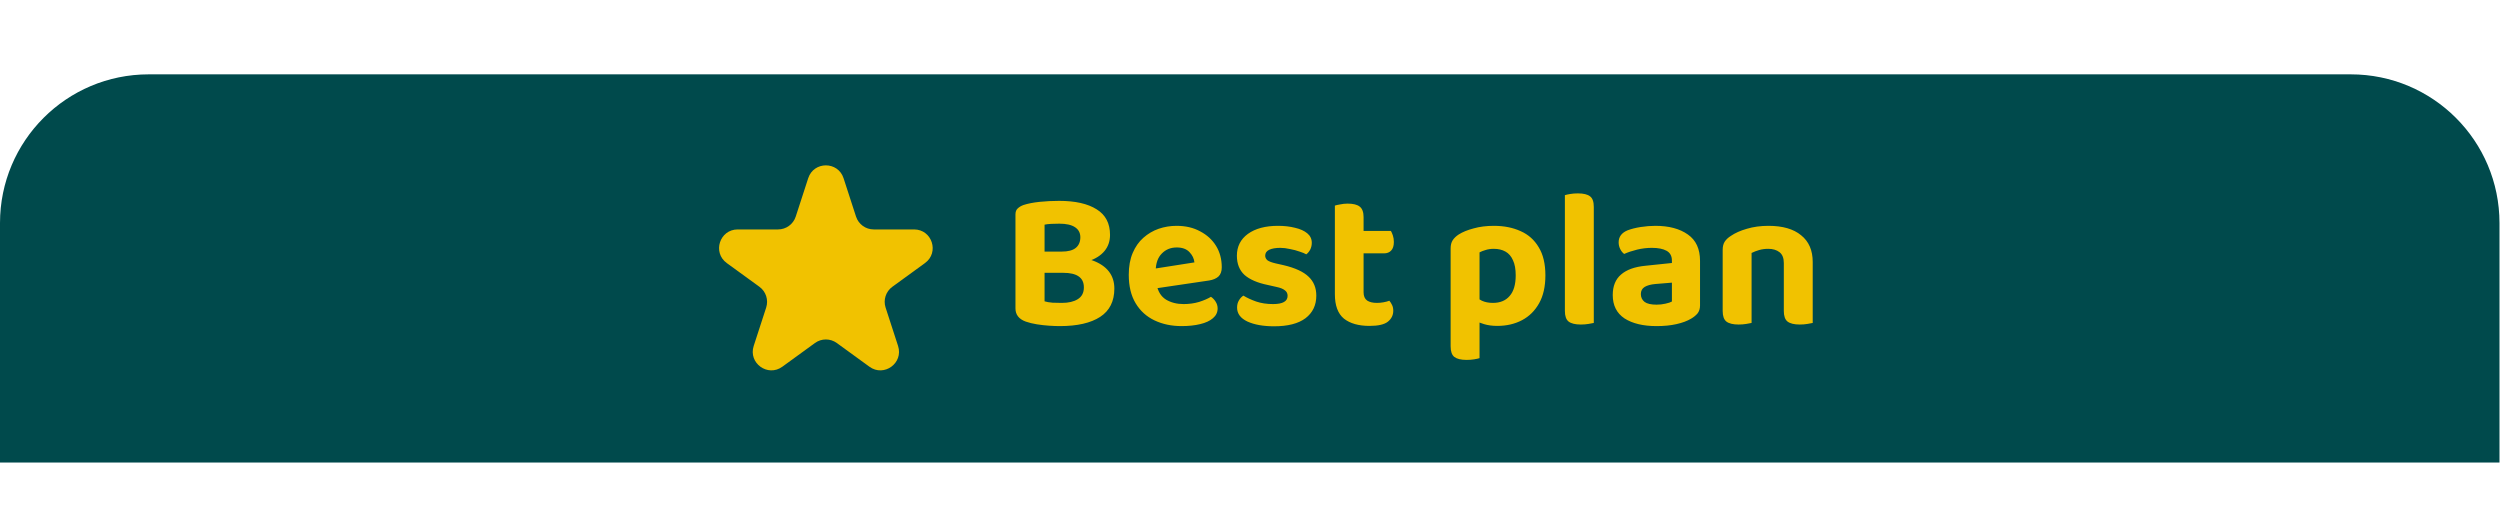
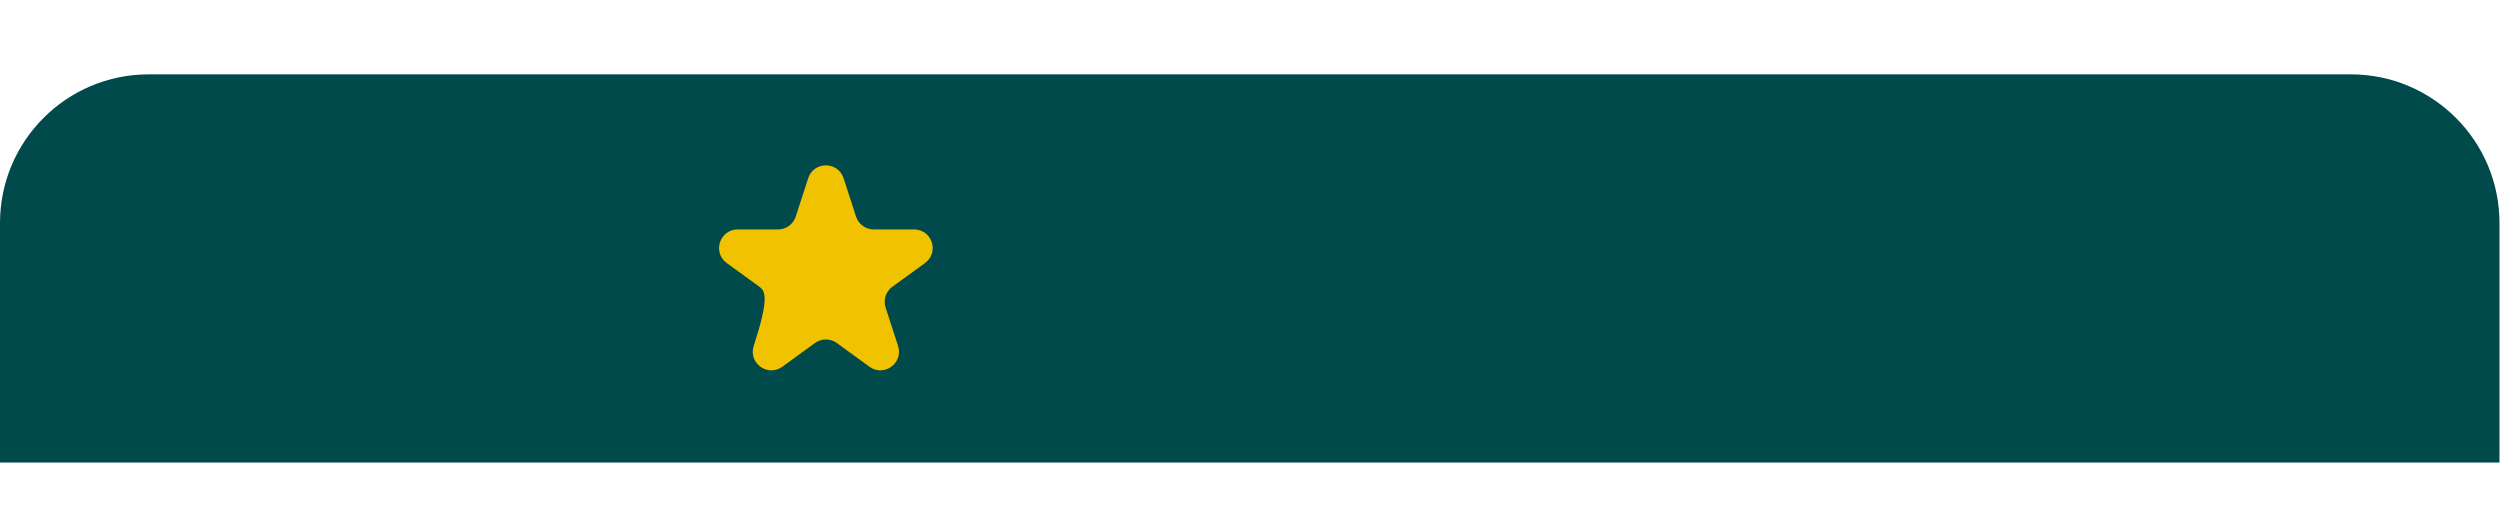
<svg xmlns="http://www.w3.org/2000/svg" width="269" height="57" viewBox="0 0 269 57" fill="none">
  <path d="M0 49.77H268.945V24C268.945 15.163 261.782 8 252.945 8H16C7.163 8 0 15.163 0 24V49.77Z" fill="#004A4C" />
  <g filter="url(#filter0_d_27_929)">
-     <path d="M115.991 31.355H111.274V29.071H115.991V31.355ZM114.658 29.599C115.829 29.599 116.795 29.741 117.556 30.023C118.332 30.305 118.917 30.7 119.312 31.207C119.707 31.715 119.904 32.328 119.904 33.047C119.904 34.415 119.396 35.431 118.381 36.094C117.366 36.756 115.92 37.088 114.045 37.088C113.706 37.088 113.318 37.074 112.881 37.045C112.458 37.017 112.021 36.968 111.57 36.897C111.133 36.827 110.731 36.728 110.364 36.601C109.631 36.333 109.264 35.861 109.264 35.184V25.073C109.264 24.791 109.342 24.579 109.497 24.438C109.652 24.283 109.863 24.156 110.131 24.057C110.611 23.902 111.189 23.789 111.866 23.719C112.543 23.648 113.241 23.613 113.96 23.613C115.695 23.613 117.041 23.916 118 24.523C118.959 25.115 119.439 26.032 119.439 27.273C119.439 27.95 119.241 28.528 118.846 29.007C118.452 29.487 117.873 29.853 117.112 30.107C116.364 30.347 115.455 30.467 114.383 30.467L114.235 29.071C114.926 29.071 115.434 28.937 115.758 28.669C116.082 28.401 116.245 28.02 116.245 27.526C116.245 27.061 116.054 26.701 115.673 26.448C115.293 26.194 114.729 26.067 113.981 26.067C113.713 26.067 113.424 26.074 113.114 26.088C112.818 26.102 112.578 26.13 112.395 26.173V34.422C112.62 34.493 112.909 34.542 113.262 34.571C113.614 34.585 113.946 34.592 114.256 34.592C114.975 34.592 115.547 34.458 115.97 34.19C116.407 33.922 116.625 33.499 116.625 32.921C116.625 32.385 116.435 31.99 116.054 31.736C115.688 31.482 115.138 31.355 114.404 31.355L114.658 29.599ZM123.253 31.059L128.52 30.234C128.478 29.825 128.302 29.459 127.992 29.134C127.681 28.796 127.223 28.627 126.617 28.627C125.968 28.627 125.432 28.845 125.009 29.282C124.586 29.705 124.367 30.319 124.353 31.123L124.438 32.561C124.579 33.337 124.917 33.894 125.453 34.232C125.989 34.556 126.624 34.719 127.357 34.719C127.949 34.719 128.506 34.641 129.028 34.486C129.55 34.317 129.973 34.133 130.297 33.936C130.495 34.063 130.664 34.239 130.805 34.465C130.946 34.69 131.017 34.93 131.017 35.184C131.017 35.607 130.847 35.96 130.509 36.242C130.185 36.524 129.726 36.735 129.134 36.876C128.556 37.017 127.893 37.088 127.145 37.088C126.06 37.088 125.087 36.883 124.226 36.474C123.366 36.065 122.689 35.452 122.196 34.634C121.702 33.816 121.455 32.794 121.455 31.567C121.455 30.664 121.596 29.882 121.878 29.219C122.16 28.556 122.541 28.013 123.021 27.59C123.514 27.153 124.064 26.828 124.671 26.617C125.291 26.405 125.933 26.3 126.595 26.3C127.569 26.3 128.415 26.497 129.134 26.892C129.867 27.273 130.438 27.794 130.847 28.457C131.256 29.12 131.461 29.889 131.461 30.763C131.461 31.2 131.341 31.532 131.101 31.757C130.861 31.969 130.53 32.11 130.107 32.18L123.38 33.174L123.253 31.059ZM141.635 33.809C141.635 34.839 141.247 35.649 140.471 36.242C139.696 36.82 138.568 37.109 137.087 37.109C135.931 37.109 134.979 36.94 134.231 36.601C133.484 36.249 133.11 35.748 133.11 35.099C133.11 34.803 133.174 34.549 133.3 34.338C133.427 34.112 133.59 33.936 133.787 33.809C134.182 34.049 134.64 34.26 135.162 34.444C135.698 34.627 136.304 34.719 136.981 34.719C138.025 34.719 138.546 34.422 138.546 33.83C138.546 33.576 138.448 33.379 138.25 33.238C138.067 33.083 137.771 32.963 137.362 32.878L136.431 32.667C135.317 32.441 134.478 32.081 133.914 31.588C133.364 31.08 133.089 30.389 133.089 29.515C133.089 28.528 133.484 27.745 134.274 27.167C135.077 26.589 136.156 26.3 137.51 26.3C138.187 26.3 138.8 26.37 139.35 26.511C139.9 26.638 140.337 26.835 140.662 27.103C140.986 27.371 141.148 27.71 141.148 28.119C141.148 28.387 141.092 28.634 140.979 28.859C140.866 29.071 140.725 29.24 140.556 29.367C140.387 29.268 140.147 29.169 139.837 29.071C139.527 28.958 139.181 28.866 138.8 28.796C138.434 28.711 138.088 28.669 137.764 28.669C137.256 28.669 136.854 28.739 136.558 28.88C136.276 29.021 136.135 29.233 136.135 29.515C136.135 29.698 136.213 29.86 136.368 30.001C136.537 30.128 136.833 30.241 137.256 30.34L138.102 30.53C139.357 30.826 140.26 31.242 140.81 31.778C141.36 32.3 141.635 32.977 141.635 33.809ZM146.721 31.186V33.449C146.721 33.858 146.848 34.154 147.102 34.338C147.356 34.507 147.708 34.592 148.16 34.592C148.385 34.592 148.618 34.571 148.858 34.528C149.097 34.486 149.309 34.429 149.492 34.359C149.605 34.486 149.704 34.641 149.788 34.824C149.873 34.994 149.915 35.198 149.915 35.438C149.915 35.917 149.718 36.312 149.323 36.622C148.942 36.919 148.286 37.067 147.356 37.067C146.185 37.067 145.269 36.806 144.606 36.284C143.957 35.748 143.633 34.874 143.633 33.661V31.186H146.721ZM145.579 26.85H149.661C149.732 26.962 149.802 27.125 149.873 27.336C149.943 27.548 149.979 27.78 149.979 28.034C149.979 28.457 149.88 28.767 149.683 28.965C149.499 29.162 149.245 29.261 148.921 29.261H145.579V26.85ZM143.633 31.715V24.121C143.76 24.078 143.95 24.036 144.204 23.994C144.458 23.938 144.726 23.909 145.008 23.909C145.6 23.909 146.03 24.015 146.298 24.227C146.58 24.438 146.721 24.819 146.721 25.369V31.715H143.633ZM161.102 37.067C160.58 37.067 160.107 37.003 159.684 36.876C159.261 36.749 158.888 36.601 158.563 36.432V33.788C158.817 33.999 159.113 34.19 159.452 34.359C159.79 34.514 160.185 34.592 160.636 34.592C161.412 34.592 162.011 34.345 162.434 33.851C162.871 33.358 163.09 32.617 163.09 31.63C163.09 30.953 162.991 30.41 162.794 30.001C162.611 29.578 162.343 29.268 161.99 29.071C161.637 28.873 161.221 28.774 160.742 28.774C160.404 28.774 160.107 28.817 159.854 28.901C159.6 28.972 159.381 29.057 159.198 29.155V35.649H156.088V28.732C156.088 28.38 156.159 28.091 156.3 27.865C156.455 27.625 156.673 27.414 156.956 27.23C157.379 26.962 157.914 26.744 158.563 26.575C159.212 26.391 159.938 26.3 160.742 26.3C161.828 26.3 162.787 26.49 163.619 26.871C164.451 27.237 165.1 27.816 165.565 28.605C166.044 29.381 166.284 30.389 166.284 31.63C166.284 32.829 166.059 33.83 165.607 34.634C165.156 35.438 164.543 36.044 163.767 36.453C162.991 36.862 162.103 37.067 161.102 37.067ZM156.088 34.846H159.198V40.536C159.071 40.578 158.88 40.62 158.627 40.663C158.373 40.705 158.098 40.726 157.802 40.726C157.209 40.726 156.772 40.62 156.49 40.409C156.222 40.197 156.088 39.817 156.088 39.267V34.846ZM171.492 31.25V36.749C171.365 36.778 171.175 36.813 170.921 36.855C170.667 36.897 170.392 36.919 170.096 36.919C169.504 36.919 169.066 36.813 168.784 36.601C168.516 36.39 168.382 36.009 168.382 35.459V31.186L171.492 31.25ZM168.382 32.794V23C168.509 22.957 168.7 22.915 168.954 22.873C169.207 22.83 169.482 22.809 169.779 22.809C170.385 22.809 170.822 22.915 171.09 23.127C171.358 23.324 171.492 23.705 171.492 24.269V32.857L168.382 32.794ZM178.248 34.782C178.573 34.782 178.89 34.747 179.2 34.676C179.524 34.606 179.757 34.528 179.898 34.444V32.413L178.1 32.561C177.621 32.603 177.24 32.709 176.958 32.878C176.69 33.047 176.556 33.301 176.556 33.64C176.556 33.992 176.69 34.274 176.958 34.486C177.226 34.683 177.656 34.782 178.248 34.782ZM178.121 26.3C179.574 26.3 180.737 26.61 181.612 27.23C182.486 27.837 182.923 28.782 182.923 30.065V34.867C182.923 35.219 182.831 35.508 182.648 35.734C182.465 35.946 182.239 36.129 181.971 36.284C181.548 36.538 181.019 36.735 180.385 36.876C179.764 37.017 179.052 37.088 178.248 37.088C176.81 37.088 175.66 36.813 174.8 36.263C173.954 35.699 173.531 34.86 173.531 33.746C173.531 32.787 173.827 32.053 174.419 31.546C175.012 31.024 175.893 30.706 177.064 30.594L179.898 30.298V30.044C179.898 29.55 179.708 29.198 179.327 28.986C178.946 28.774 178.417 28.669 177.741 28.669C177.205 28.669 176.676 28.732 176.154 28.859C175.632 28.986 175.167 29.141 174.758 29.325C174.589 29.198 174.448 29.021 174.335 28.796C174.222 28.57 174.166 28.33 174.166 28.076C174.166 27.484 174.483 27.054 175.117 26.786C175.526 26.631 175.999 26.511 176.535 26.427C177.085 26.342 177.614 26.3 178.121 26.3ZM195.048 32.18H191.939V30.298C191.939 29.762 191.784 29.374 191.473 29.134C191.163 28.894 190.761 28.774 190.268 28.774C189.915 28.774 189.591 28.817 189.295 28.901C188.998 28.986 188.723 29.092 188.47 29.219V32.18H185.36V28.88C185.36 28.528 185.431 28.239 185.572 28.013C185.727 27.773 185.952 27.562 186.248 27.378C186.7 27.068 187.271 26.814 187.962 26.617C188.667 26.405 189.443 26.3 190.289 26.3C191.812 26.3 192.982 26.638 193.8 27.315C194.632 27.978 195.048 28.937 195.048 30.192V32.18ZM188.47 31.207V36.749C188.343 36.778 188.152 36.813 187.898 36.855C187.645 36.897 187.37 36.919 187.073 36.919C186.481 36.919 186.044 36.813 185.762 36.601C185.494 36.39 185.36 36.009 185.36 35.459V31.207H188.47ZM195.048 31.207V36.749C194.921 36.778 194.731 36.813 194.477 36.855C194.223 36.897 193.948 36.919 193.652 36.919C193.06 36.919 192.623 36.813 192.341 36.601C192.073 36.39 191.939 36.009 191.939 35.459V31.207H195.048Z" fill="#F1C200" />
-     <path d="M86.963 21.175C87.562 19.332 90.168 19.332 90.767 21.175L92.109 25.305C92.377 26.129 93.145 26.687 94.011 26.687H98.355C100.292 26.687 101.097 29.166 99.53 30.305L96.016 32.858C95.315 33.367 95.022 34.27 95.29 35.094L96.632 39.225C97.231 41.067 95.122 42.6 93.554 41.461L90.041 38.908C89.34 38.399 88.39 38.399 87.689 38.908L84.176 41.461C82.608 42.6 80.499 41.067 81.098 39.225L82.44 35.094C82.708 34.27 82.415 33.367 81.714 32.858L78.2 30.305C76.632 29.166 77.438 26.687 79.376 26.687H83.719C84.585 26.687 85.353 26.129 85.621 25.305L86.963 21.175Z" fill="#F1C200" />
+     <path d="M86.963 21.175C87.562 19.332 90.168 19.332 90.767 21.175L92.109 25.305C92.377 26.129 93.145 26.687 94.011 26.687H98.355C100.292 26.687 101.097 29.166 99.53 30.305L96.016 32.858C95.315 33.367 95.022 34.27 95.29 35.094L96.632 39.225C97.231 41.067 95.122 42.6 93.554 41.461L90.041 38.908C89.34 38.399 88.39 38.399 87.689 38.908L84.176 41.461C82.608 42.6 80.499 41.067 81.098 39.225C82.708 34.27 82.415 33.367 81.714 32.858L78.2 30.305C76.632 29.166 77.438 26.687 79.376 26.687H83.719C84.585 26.687 85.353 26.129 85.621 25.305L86.963 21.175Z" fill="#F1C200" />
  </g>
  <defs>
    <filter id="filter0_d_27_929" x="60.272" y="0.693" width="151.876" height="56.259" filterUnits="userSpaceOnUse" color-interpolation-filters="sRGB">
      <feFlood flood-opacity="0" result="BackgroundImageFix" />
      <feColorMatrix in="SourceAlpha" type="matrix" values="0 0 0 0 0 0 0 0 0 0 0 0 0 0 0 0 0 0 127 0" result="hardAlpha" />
      <feOffset dy="-2" />
      <feGaussianBlur stdDeviation="8.55" />
      <feComposite in2="hardAlpha" operator="out" />
      <feColorMatrix type="matrix" values="0 0 0 0 0.945 0 0 0 0 0.761 0 0 0 0 0 0 0 0 1 0" />
      <feBlend mode="normal" in2="BackgroundImageFix" result="effect1_dropShadow_27_929" />
      <feBlend mode="normal" in="SourceGraphic" in2="effect1_dropShadow_27_929" result="shape" />
    </filter>
  </defs>
</svg>